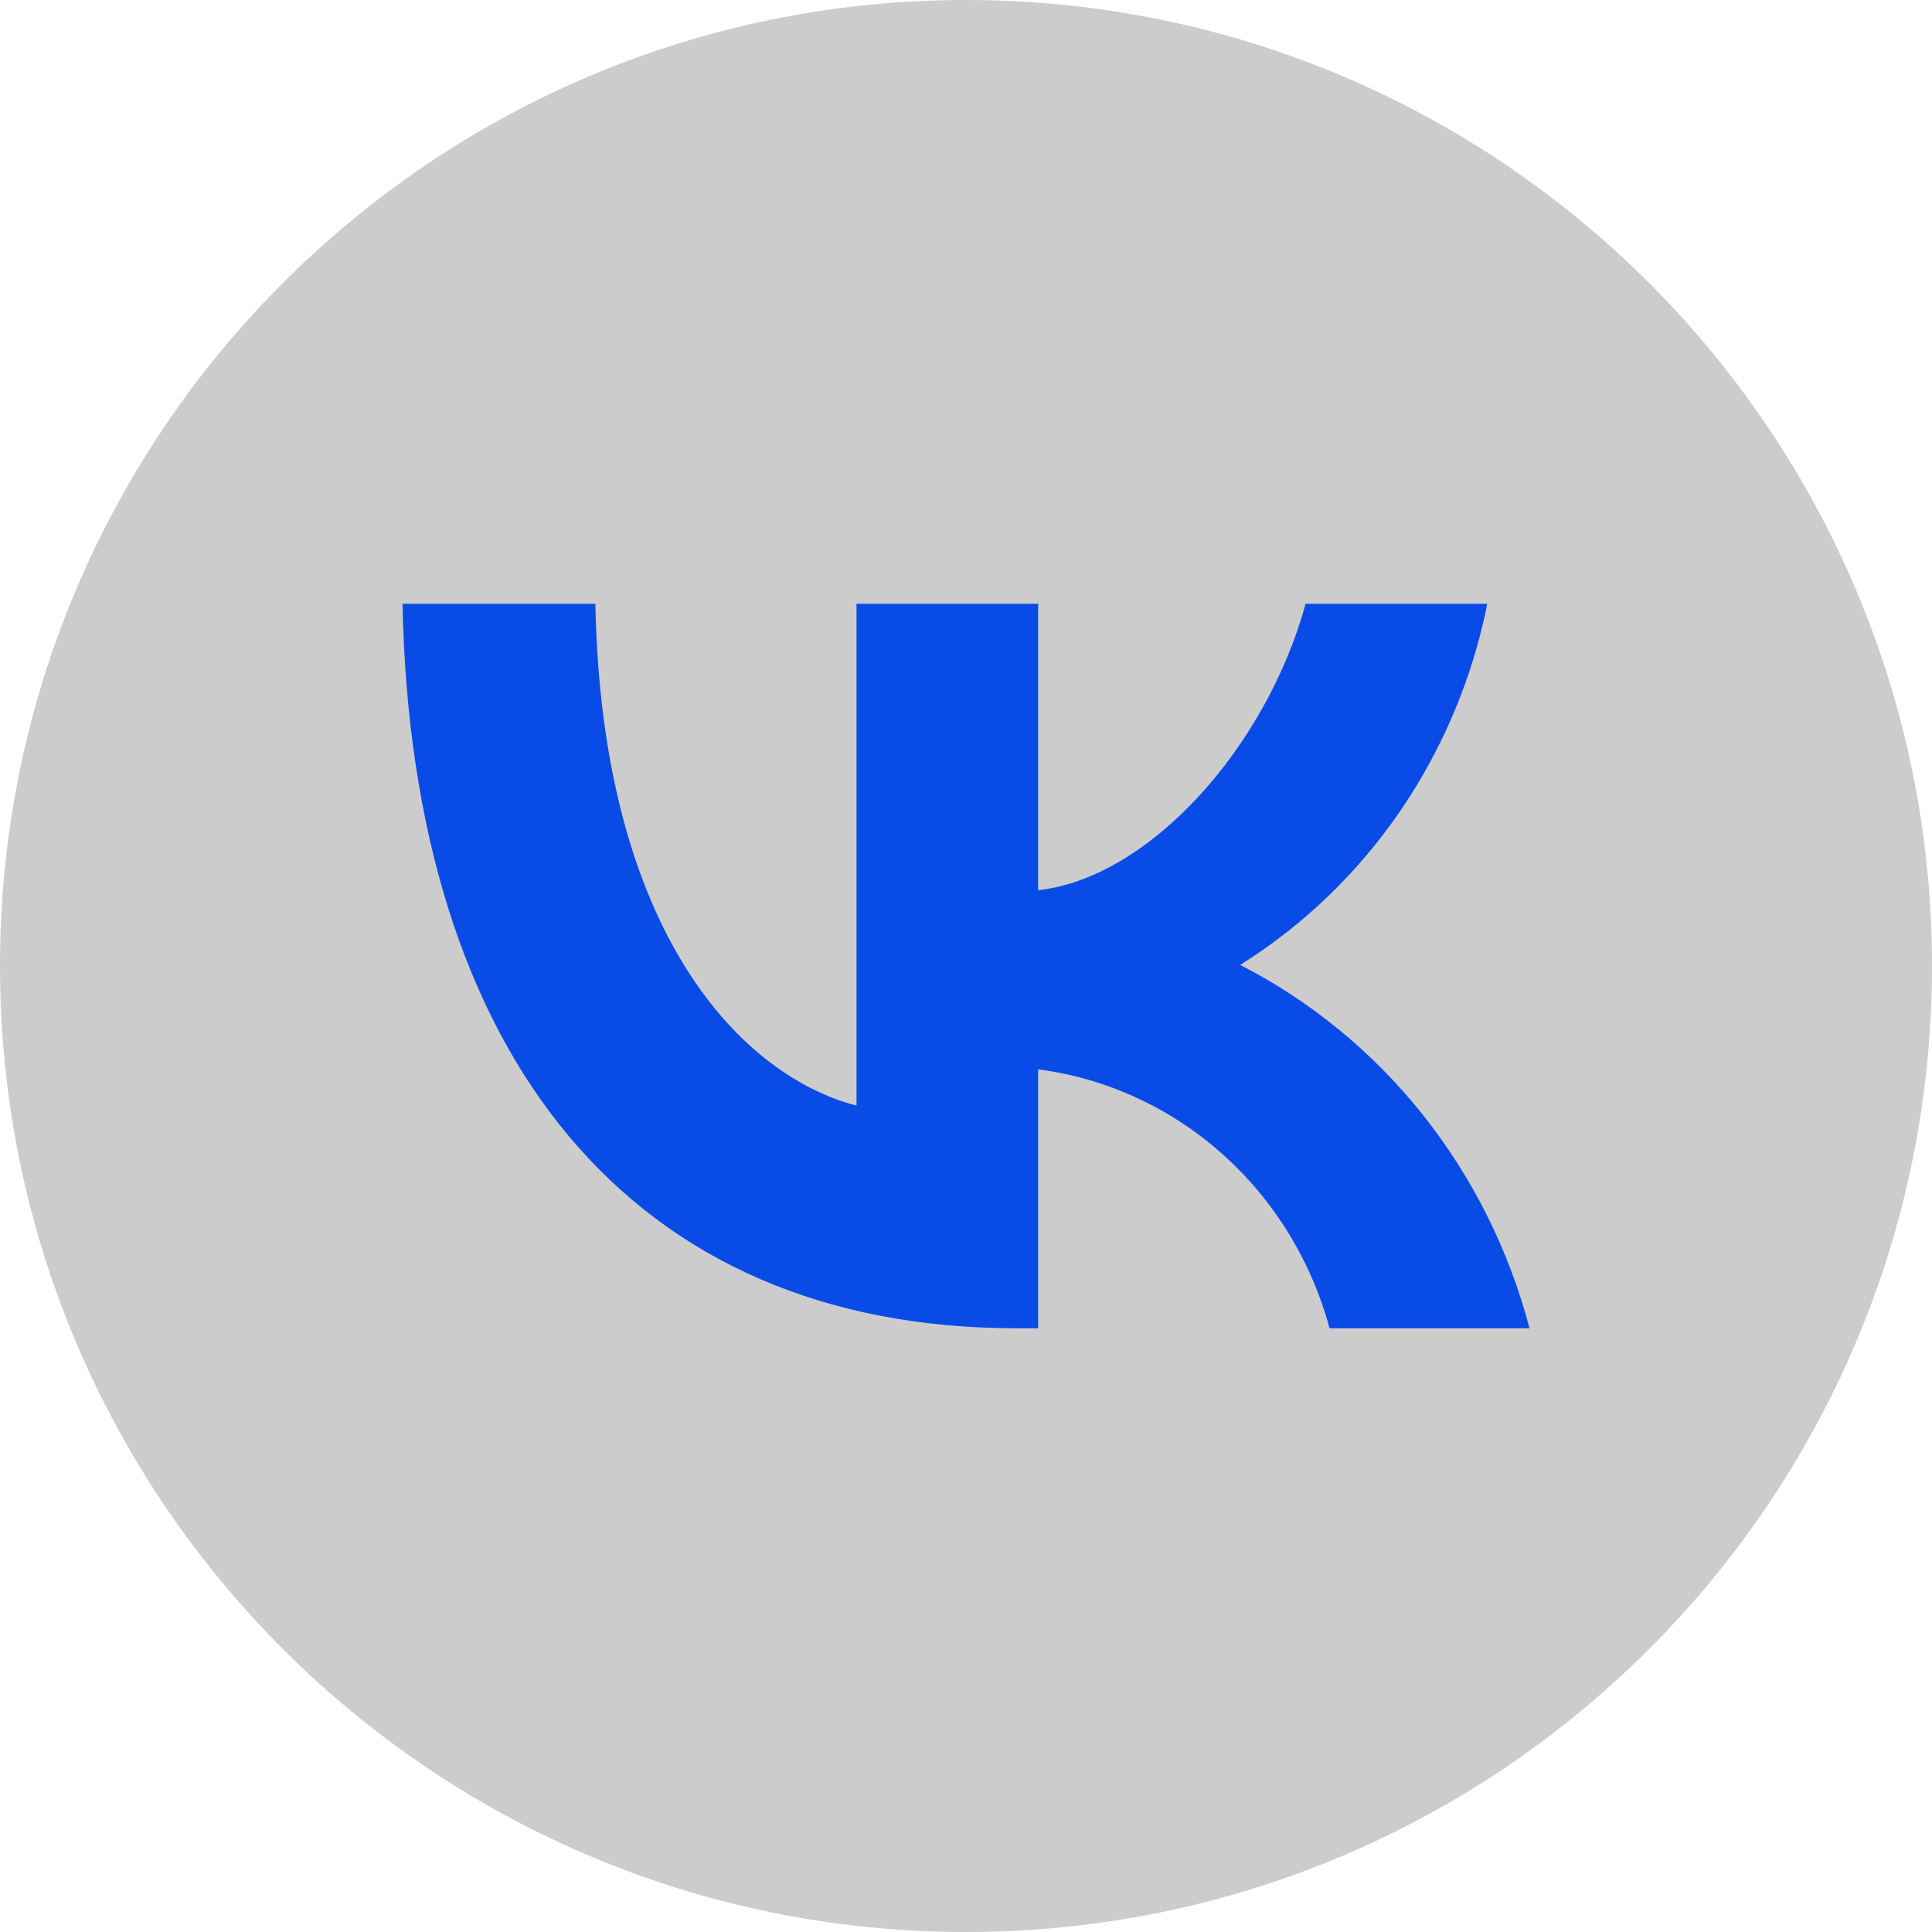
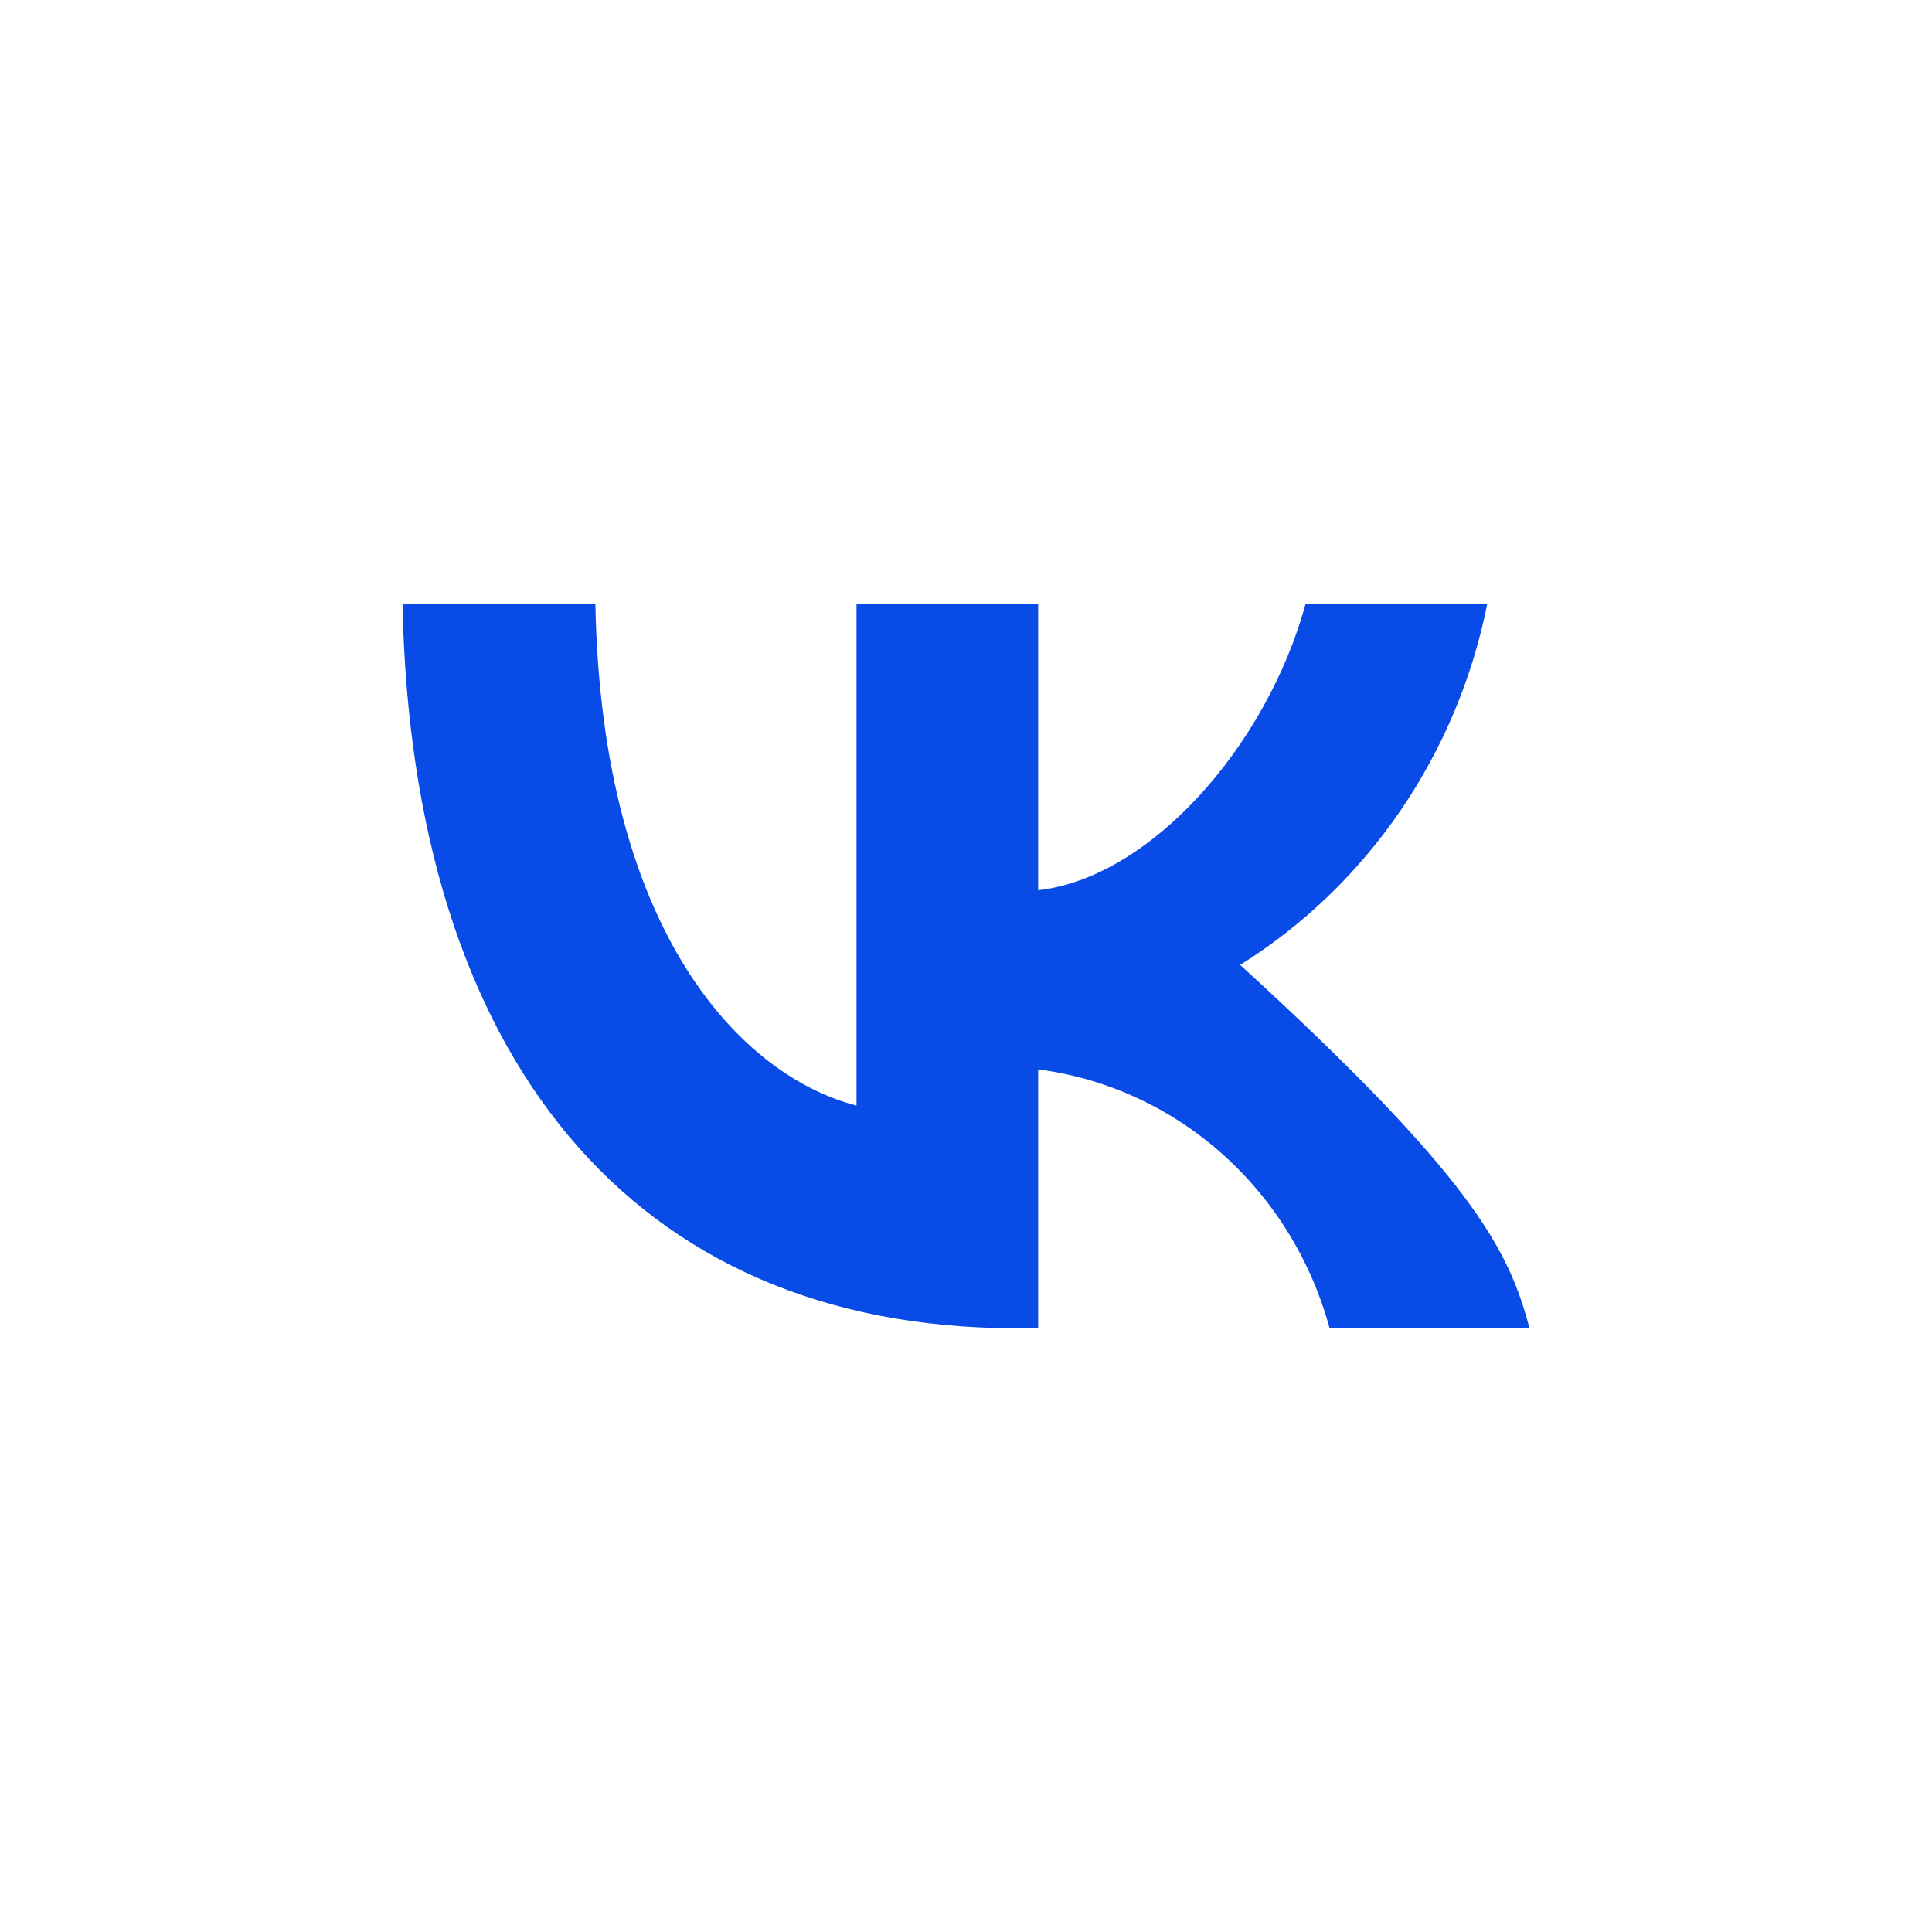
<svg xmlns="http://www.w3.org/2000/svg" width="48" height="48" viewBox="0 0 48 48" fill="none">
-   <path d="M48 24C48 10.745 37.255 0 24 0C10.745 0 0 10.745 0 24C0 37.255 10.745 48 24 48C37.255 48 48 37.255 48 24Z" fill="#CCCCCC" />
-   <path d="M25.25 33C15.684 33 10.227 26.243 10 15H14.792C14.949 23.252 18.482 26.748 21.28 27.468V15H25.793V22.117C28.556 21.811 31.459 18.568 32.438 15H36.951C36.582 16.85 35.846 18.602 34.79 20.146C33.733 21.69 32.379 22.993 30.812 23.973C32.562 24.869 34.107 26.136 35.346 27.692C36.585 29.248 37.489 31.057 38 33H33.033C32.575 31.313 31.643 29.802 30.355 28.658C29.067 27.514 27.48 26.787 25.793 26.568V33H25.25V33Z" fill="#094BE7" />
+   <path d="M25.25 33C15.684 33 10.227 26.243 10 15H14.792C14.949 23.252 18.482 26.748 21.28 27.468V15H25.793V22.117C28.556 21.811 31.459 18.568 32.438 15H36.951C36.582 16.85 35.846 18.602 34.79 20.146C33.733 21.69 32.379 22.993 30.812 23.973C36.585 29.248 37.489 31.057 38 33H33.033C32.575 31.313 31.643 29.802 30.355 28.658C29.067 27.514 27.48 26.787 25.793 26.568V33H25.25V33Z" fill="#094BE7" />
</svg>